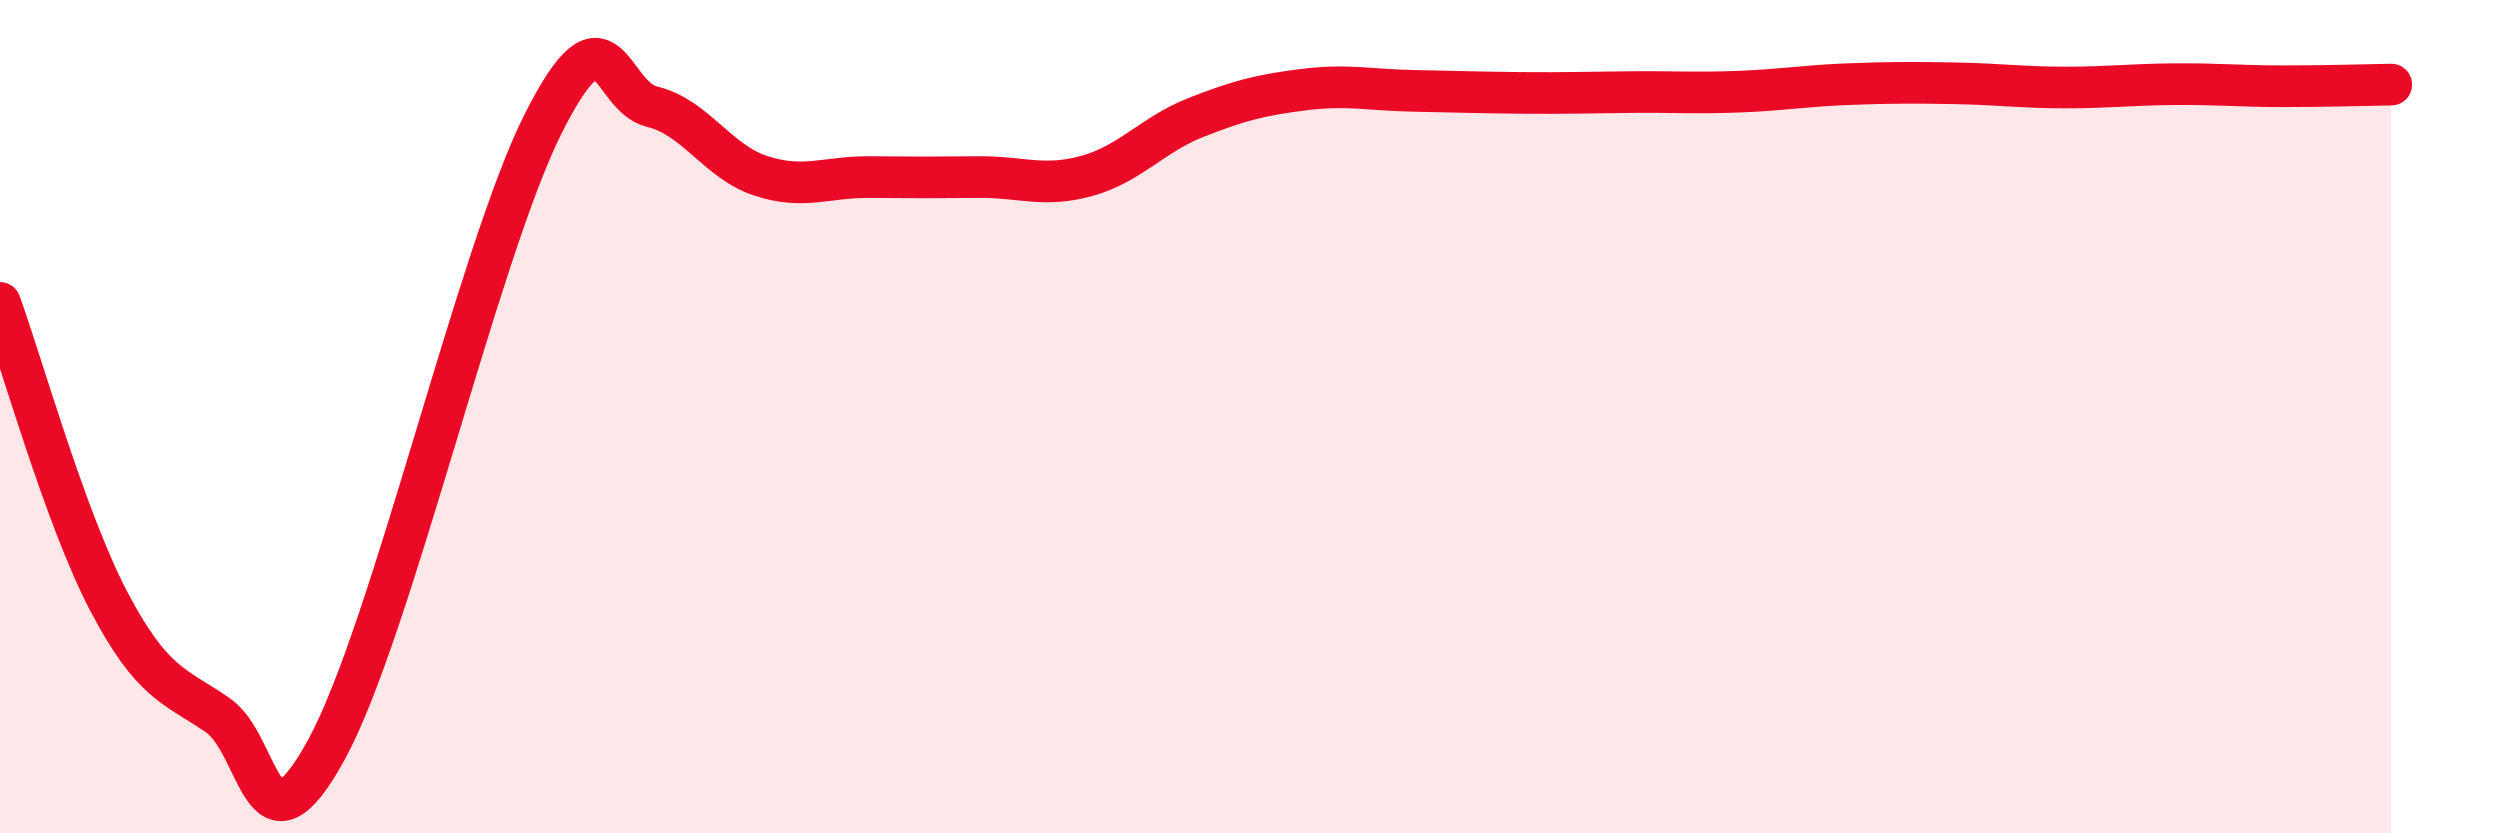
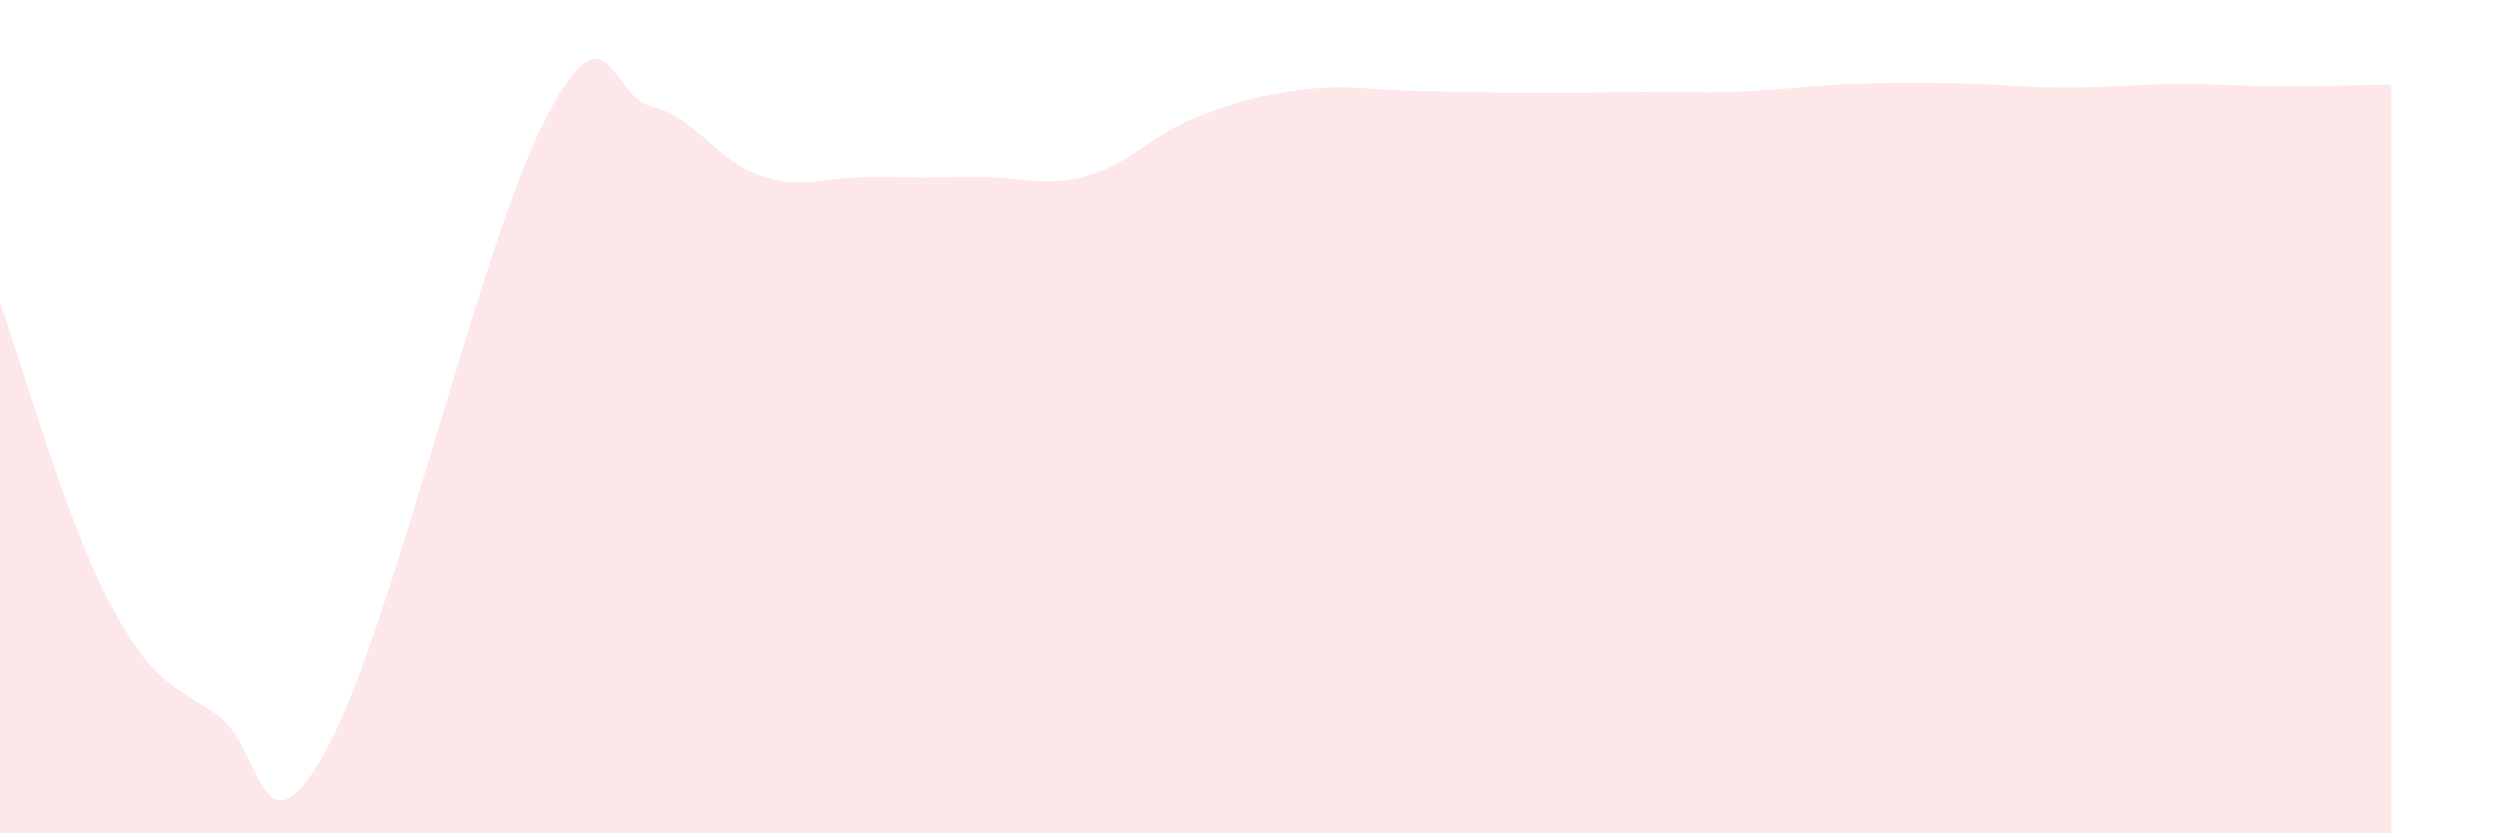
<svg xmlns="http://www.w3.org/2000/svg" width="60" height="20" viewBox="0 0 60 20">
  <path d="M 0,7.27 C 0.52,8.7 1.57,12.45 2.61,14.43 C 3.65,16.41 4.18,16.45 5.22,17.16 C 6.26,17.87 6.27,20.84 7.83,18 C 9.39,15.16 11.48,6.05 13.04,2.96 C 14.6,-0.13 14.61,2.31 15.65,2.56 C 16.69,2.81 17.22,3.88 18.26,4.22 C 19.3,4.56 19.83,4.24 20.87,4.25 C 21.91,4.26 22.44,4.26 23.48,4.25 C 24.52,4.24 25.05,4.51 26.09,4.22 C 27.13,3.93 27.66,3.23 28.7,2.82 C 29.74,2.41 30.26,2.28 31.3,2.15 C 32.34,2.02 32.87,2.16 33.91,2.18 C 34.95,2.2 35.48,2.22 36.52,2.23 C 37.56,2.24 38.09,2.22 39.13,2.21 C 40.17,2.2 40.7,2.24 41.74,2.2 C 42.78,2.16 43.31,2.06 44.35,2.02 C 45.39,1.98 45.92,1.98 46.96,2 C 48,2.02 48.53,2.1 49.57,2.1 C 50.61,2.1 51.13,2.03 52.17,2.02 C 53.21,2.01 53.74,2.07 54.78,2.07 C 55.82,2.07 56.87,2.04 57.39,2.03L57.39 20L0 20Z" fill="#EB0A25" opacity="0.1" stroke-linecap="round" stroke-linejoin="round" />
-   <path d="M 0,7.27 C 0.52,8.7 1.57,12.45 2.61,14.43 C 3.65,16.41 4.18,16.45 5.22,17.16 C 6.26,17.87 6.27,20.84 7.83,18 C 9.39,15.16 11.48,6.05 13.04,2.96 C 14.6,-0.13 14.61,2.31 15.65,2.56 C 16.69,2.81 17.22,3.88 18.26,4.22 C 19.3,4.56 19.83,4.24 20.87,4.25 C 21.91,4.26 22.44,4.26 23.48,4.25 C 24.52,4.24 25.05,4.51 26.09,4.22 C 27.13,3.93 27.66,3.23 28.7,2.82 C 29.74,2.41 30.26,2.28 31.3,2.15 C 32.34,2.02 32.87,2.16 33.91,2.18 C 34.95,2.2 35.48,2.22 36.52,2.23 C 37.56,2.24 38.09,2.22 39.13,2.21 C 40.17,2.2 40.7,2.24 41.74,2.2 C 42.78,2.16 43.31,2.06 44.35,2.02 C 45.39,1.98 45.92,1.98 46.96,2 C 48,2.02 48.53,2.1 49.57,2.1 C 50.61,2.1 51.13,2.03 52.17,2.02 C 53.21,2.01 53.74,2.07 54.78,2.07 C 55.82,2.07 56.87,2.04 57.39,2.03" stroke="#EB0A25" stroke-width="1" fill="none" stroke-linecap="round" stroke-linejoin="round" />
</svg>